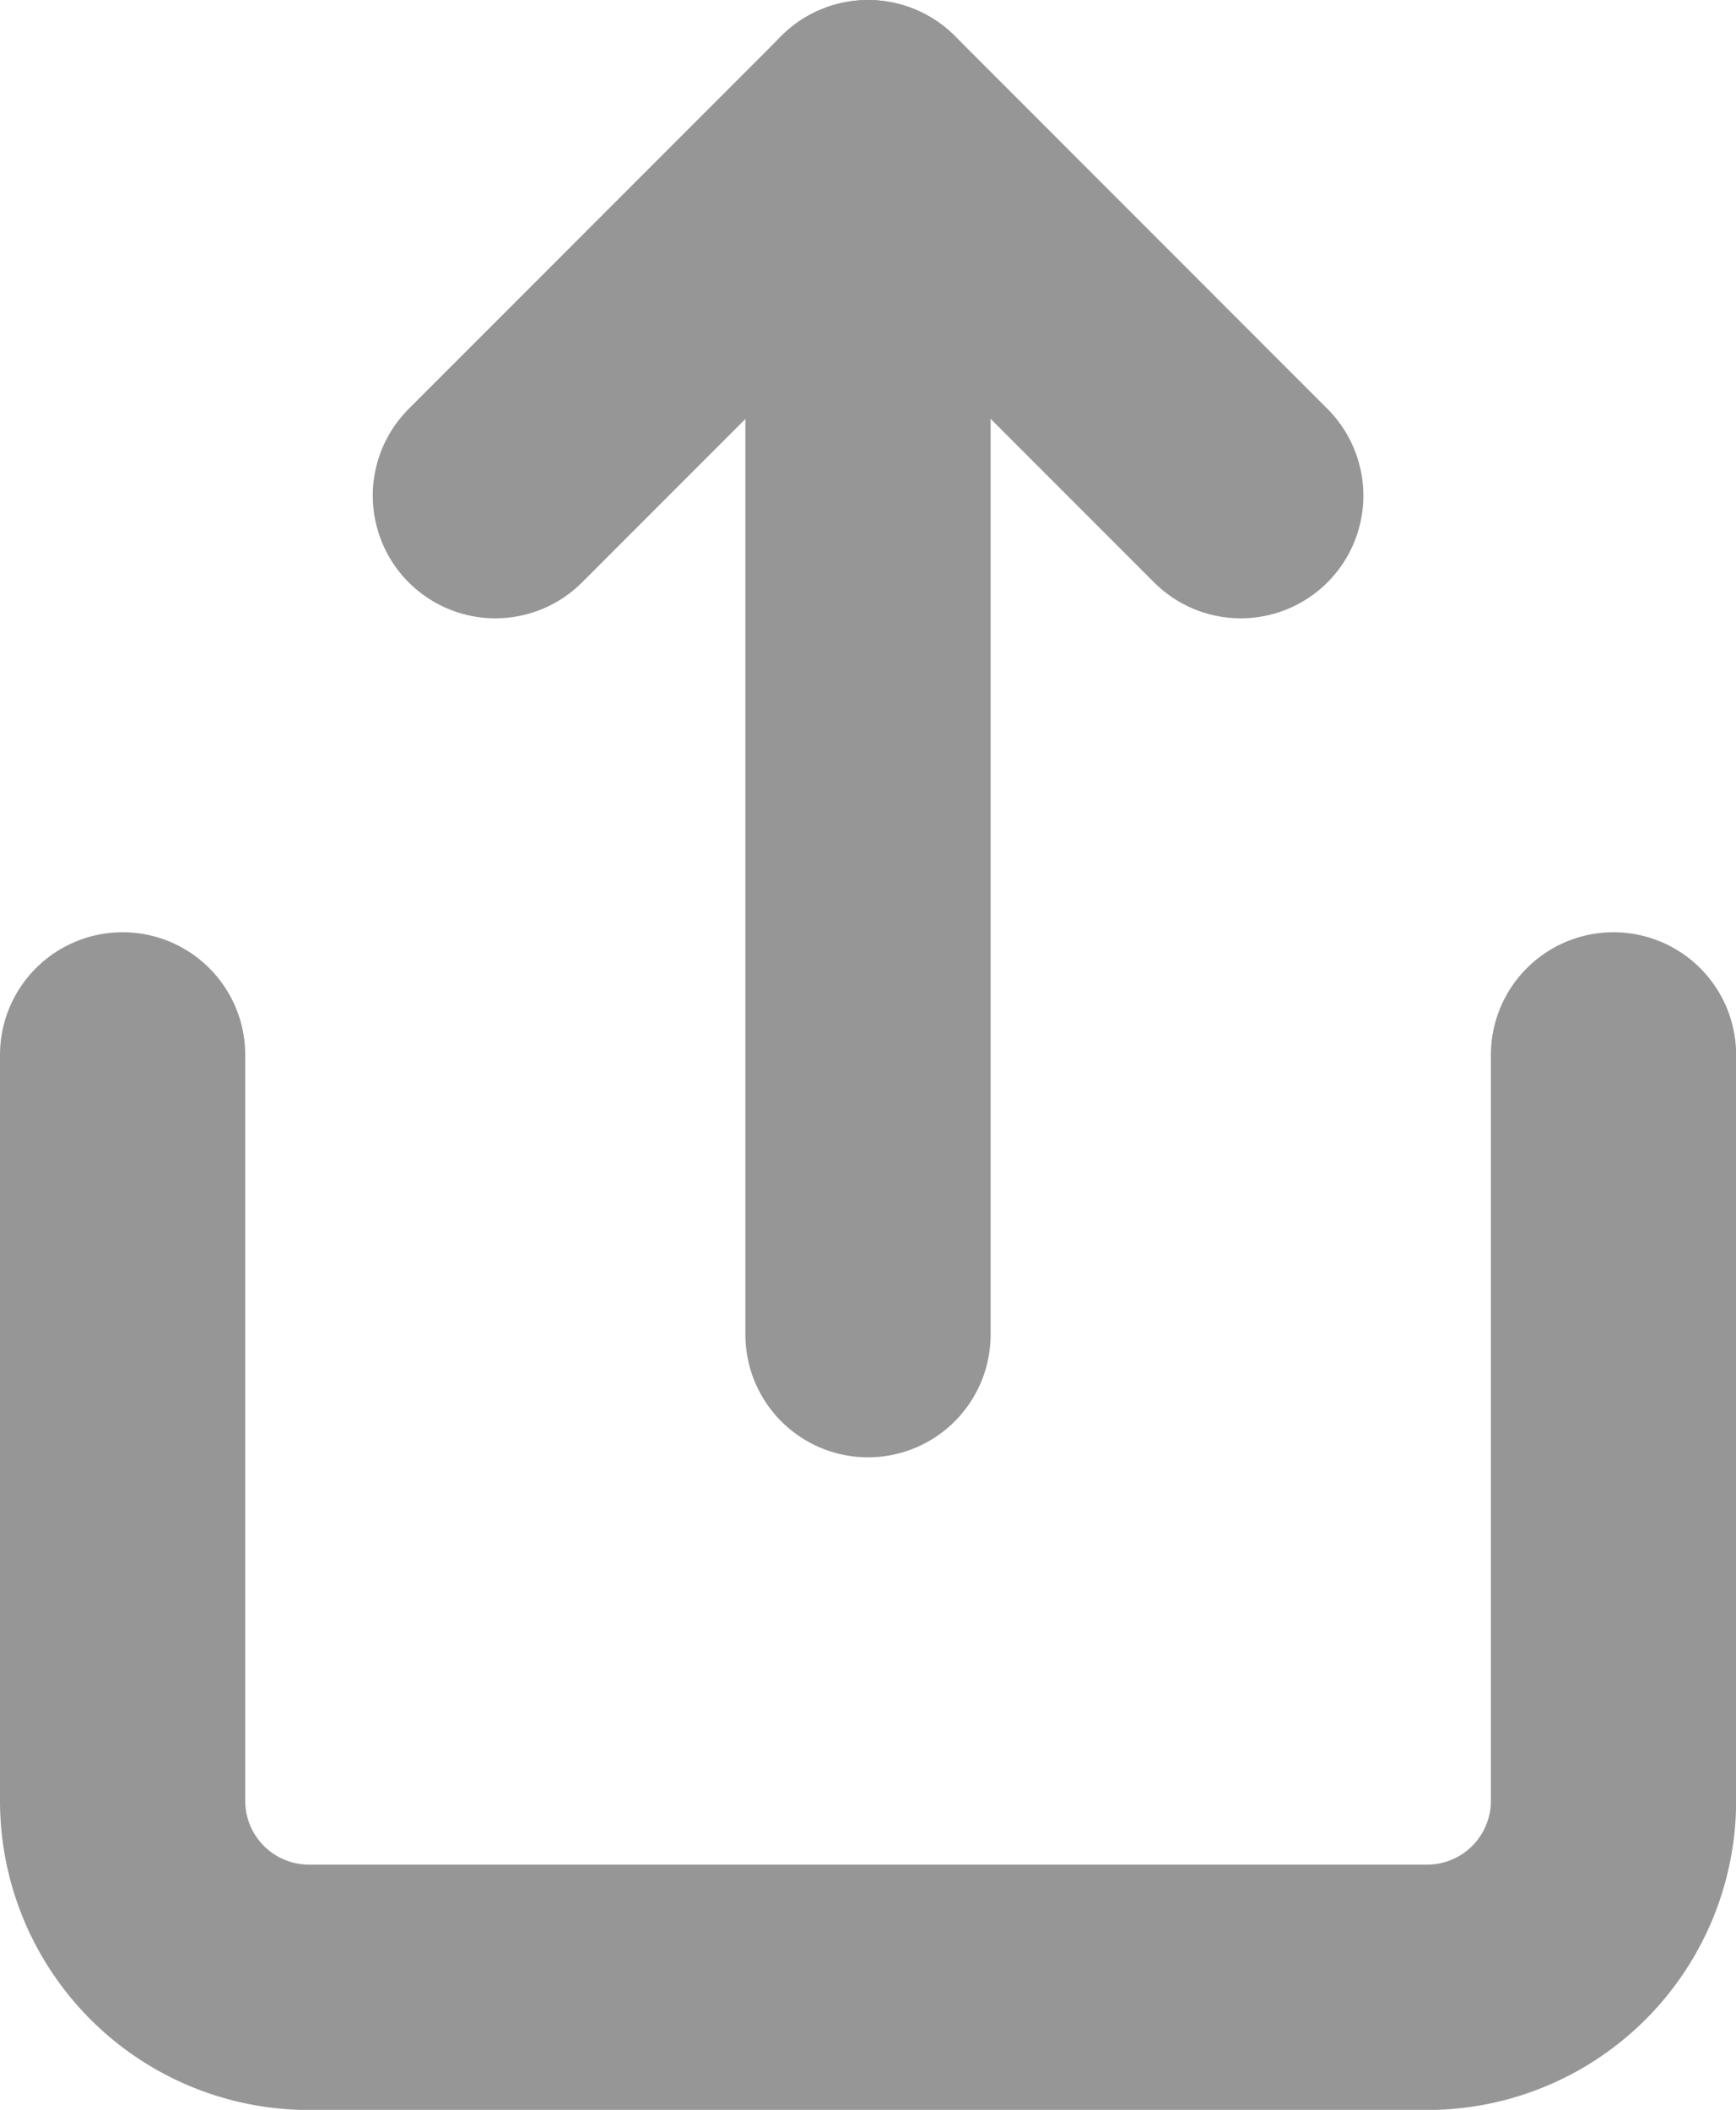
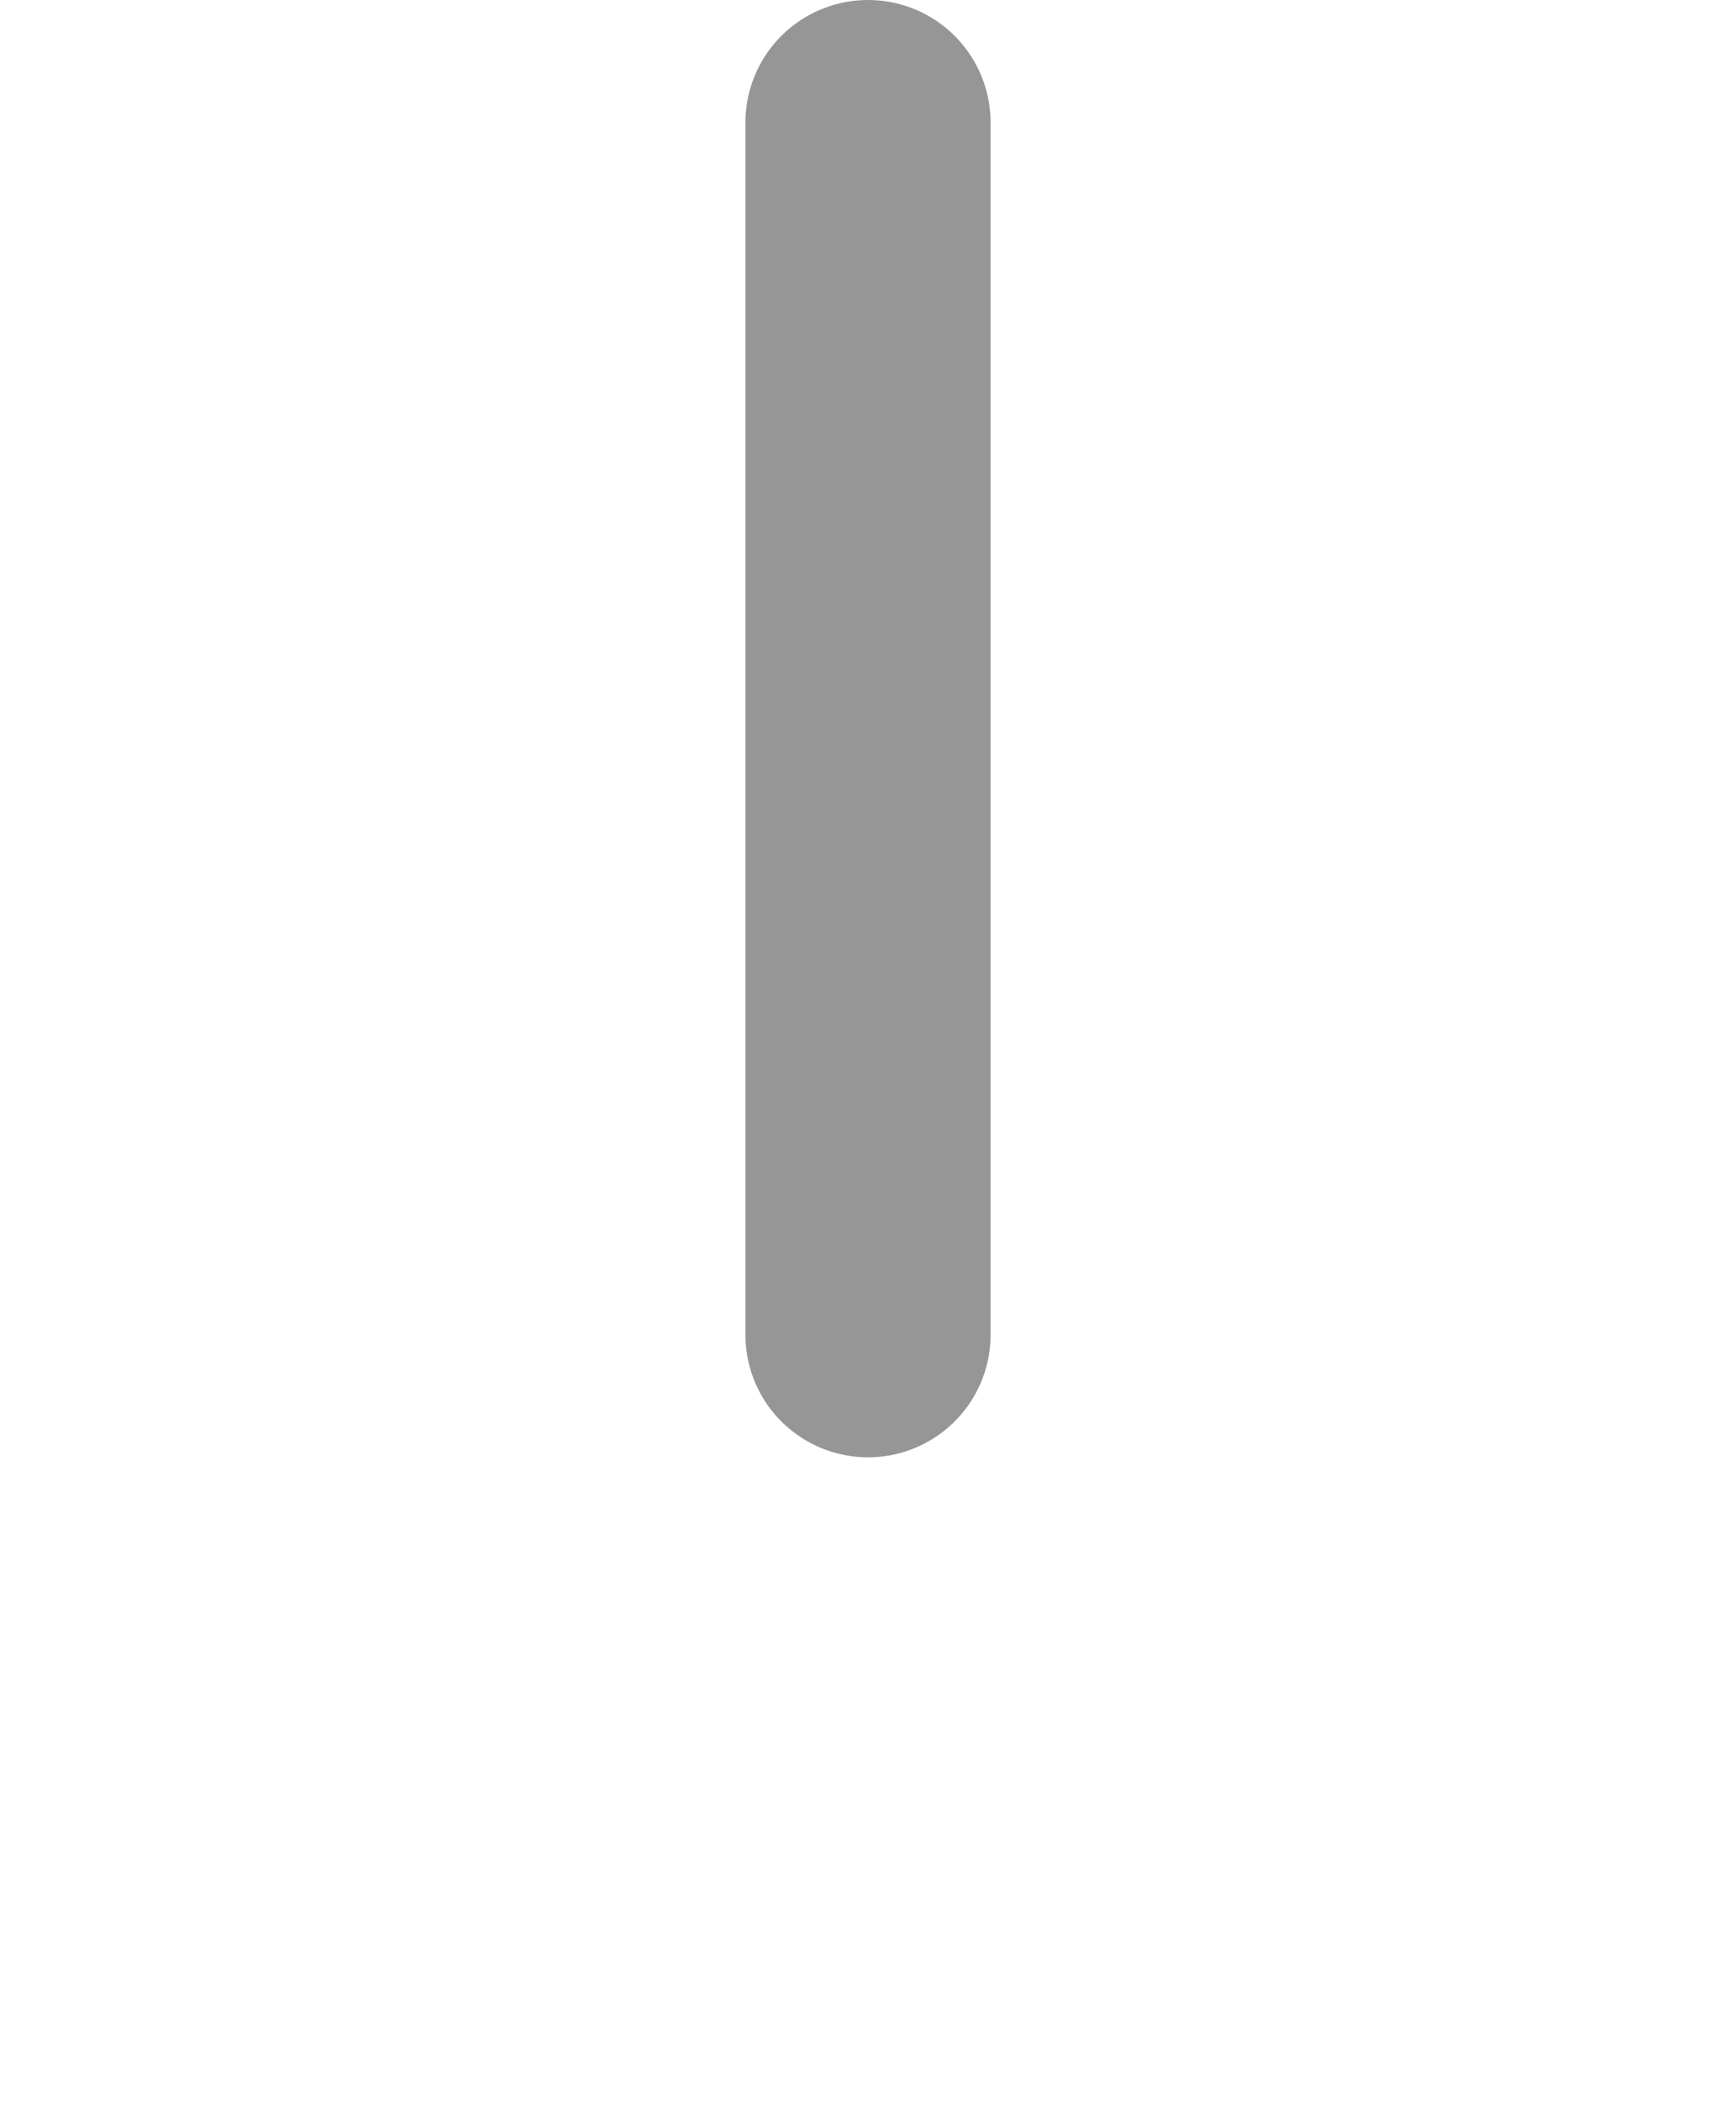
<svg xmlns="http://www.w3.org/2000/svg" width="14.158" height="17.198" viewBox="0 0 14.158 17.198">
  <g id="share" transform="translate(-1439.03 -225.733)">
    <g id="share-2" data-name="share" transform="translate(1440.03 226.733)">
-       <path id="Path_219" data-name="Path 219" d="M4,12v6.079A1.52,1.52,0,0,0,5.52,19.6h9.119a1.52,1.52,0,0,0,1.52-1.52V12" transform="translate(-4 -4.401)" fill="none" stroke="#969696" stroke-linecap="round" stroke-linejoin="round" stroke-width="2" />
-       <path id="Path_220" data-name="Path 220" d="M14.079,5.04,11.04,2,8,5.04" transform="translate(-4.96 -2)" fill="none" stroke="#969696" stroke-linecap="round" stroke-linejoin="round" stroke-width="2" />
      <line id="Line_13" data-name="Line 13" y2="9.879" transform="translate(6.079 0)" fill="none" stroke="#969696" stroke-linecap="round" stroke-linejoin="round" stroke-width="2" />
    </g>
  </g>
</svg>